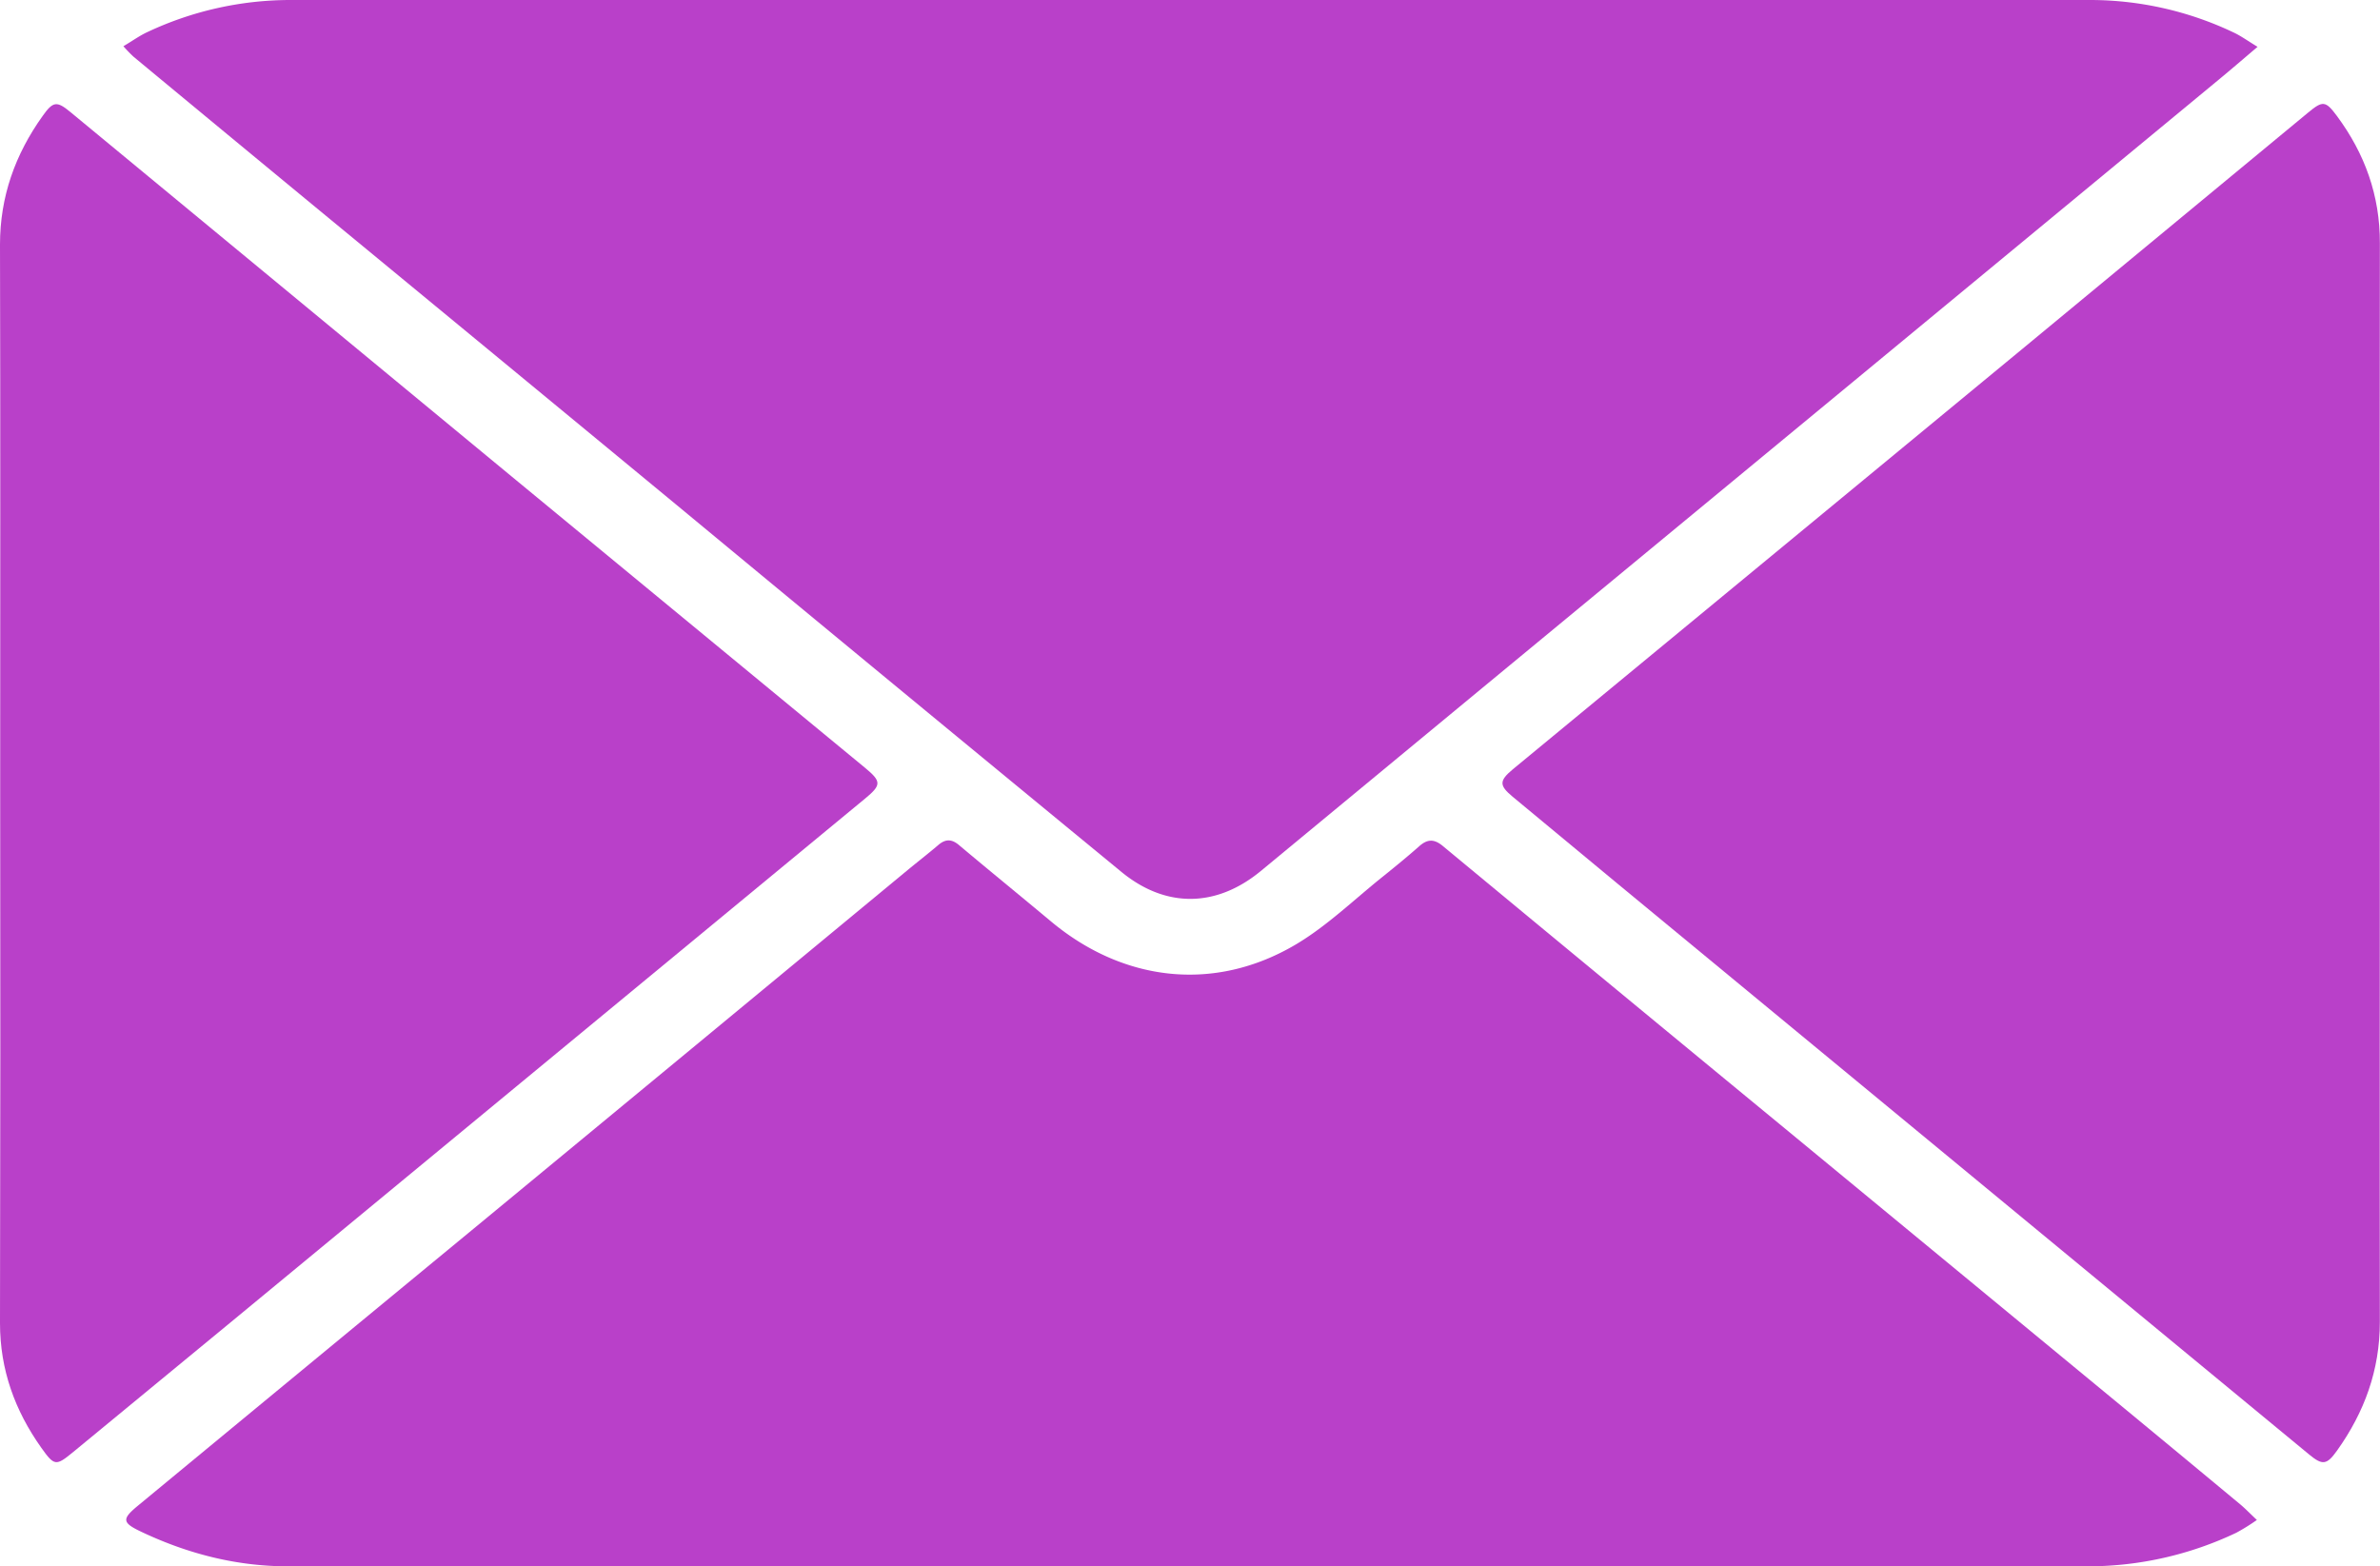
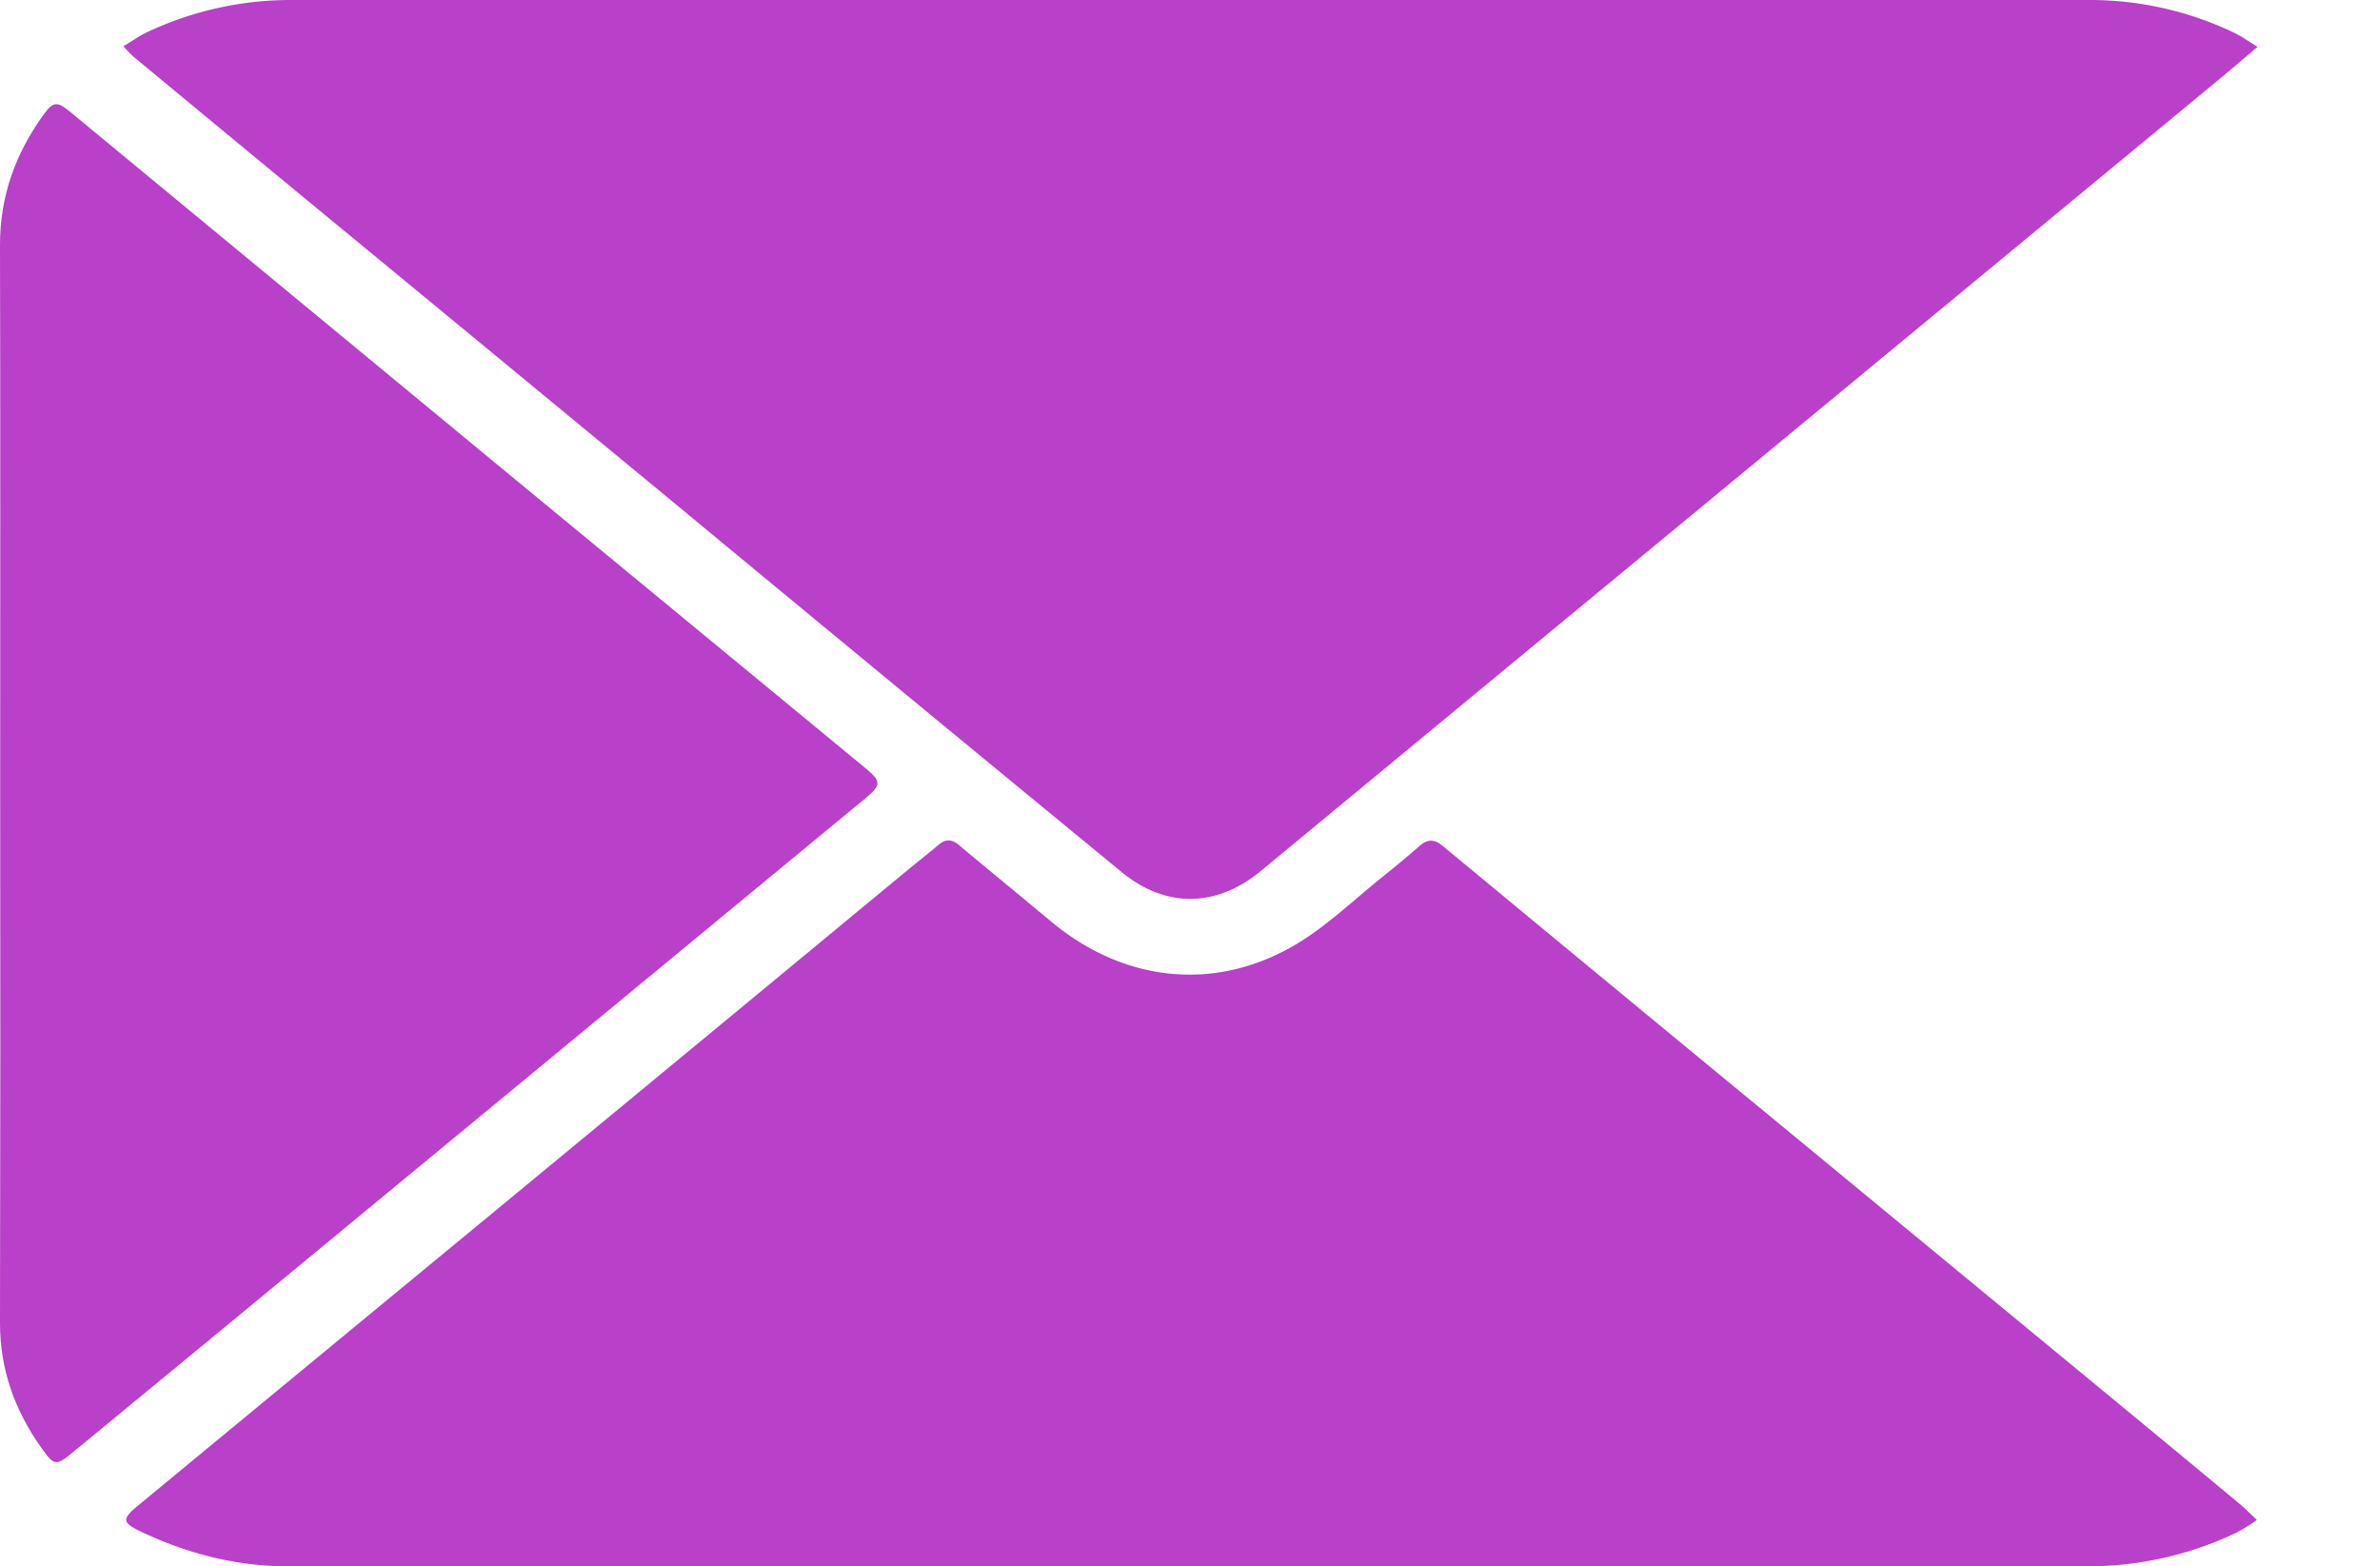
<svg xmlns="http://www.w3.org/2000/svg" viewBox="0 0 784.18 516.1">
  <g id="Слой_2" data-name="Слой 2">
    <g id="Слой_1-2" data-name="Слой 1">
      <path d="M40.66,15.23c3-1.77,5.35-3.5,8-4.71A110.74,110.74,0,0,1,95.56,0Q392.29,0,689,0a110.06,110.06,0,0,1,46.9,10.68c2.47,1.15,4.72,2.8,7.94,4.75-4.8,4.07-8.78,7.51-12.83,10.85Q610.81,125.61,490.55,224.9,453,255.94,415.41,287c-14.65,12.07-31.33,12.32-46,.22Q295.81,226.73,222.47,166q-58-47.88-116.08-95.73Q75.16,44.51,44,18.69A46,46,0,0,1,40.66,15.23Z" style="fill:#b940c9" />
      <path d="M743.61,500.82a66.59,66.59,0,0,1-6.77,4.21A114,114,0,0,1,688,516.1q-296.49-.08-593,0c-17,0-33-4.09-48.27-11.3-6.5-3.06-6.68-4.22-1.34-8.64q55.68-46,111.42-91.94Q227.78,345.64,298.67,287c3.46-2.87,7-5.6,10.45-8.54,2.48-2.15,4.57-2,7,.11,9.95,8.36,20,16.54,30,24.89,24,20.14,54.12,23.56,80.83,7.74,10.36-6.14,19.22-14.82,28.72-22.4,4-3.22,8-6.48,11.9-9.93,2.72-2.44,4.95-2.5,7.83-.11Q532.44,326,589.53,373l104.89,86.5q22,18.14,43.89,36.33C739.93,497.21,741.4,498.74,743.61,500.82Z" style="fill:#b940c9" />
-       <path d="M784.13,258.11c0,59.17-.09,118.33,0,177.49,0,15.84-5.08,29.73-14.13,42.4-3.39,4.75-4.78,4.86-9.19,1.23L533,291.2q-17.34-14.32-34.63-28.71c-4.44-3.69-4.44-5.23.07-9q83.67-69,167.33-138.06,47.41-39.15,94.76-78.36c4.78-3.95,5.71-3.92,9.47,1.16,9.2,12.42,14.17,26.22,14.14,41.84Q784,169.11,784.13,258.11Z" style="fill:#b940c9" />
      <path d="M.06,258.06C.06,198.91.16,139.75,0,80.6,0,64.77,5,50.87,14.06,38.19c3.42-4.81,4.64-5,9.15-1.26q72.66,60,145.29,120,58.2,48,116.45,96c5.52,4.56,5.53,5.7.07,10.21Q179.8,350,74.6,436.85q-25.24,20.83-50.54,41.63c-5.62,4.62-6.16,4.59-10.44-1.43C4.91,464.78,0,451.31,0,436Q.19,347,.06,258.06Z" style="fill:#b940c9" />
    </g>
  </g>
</svg>